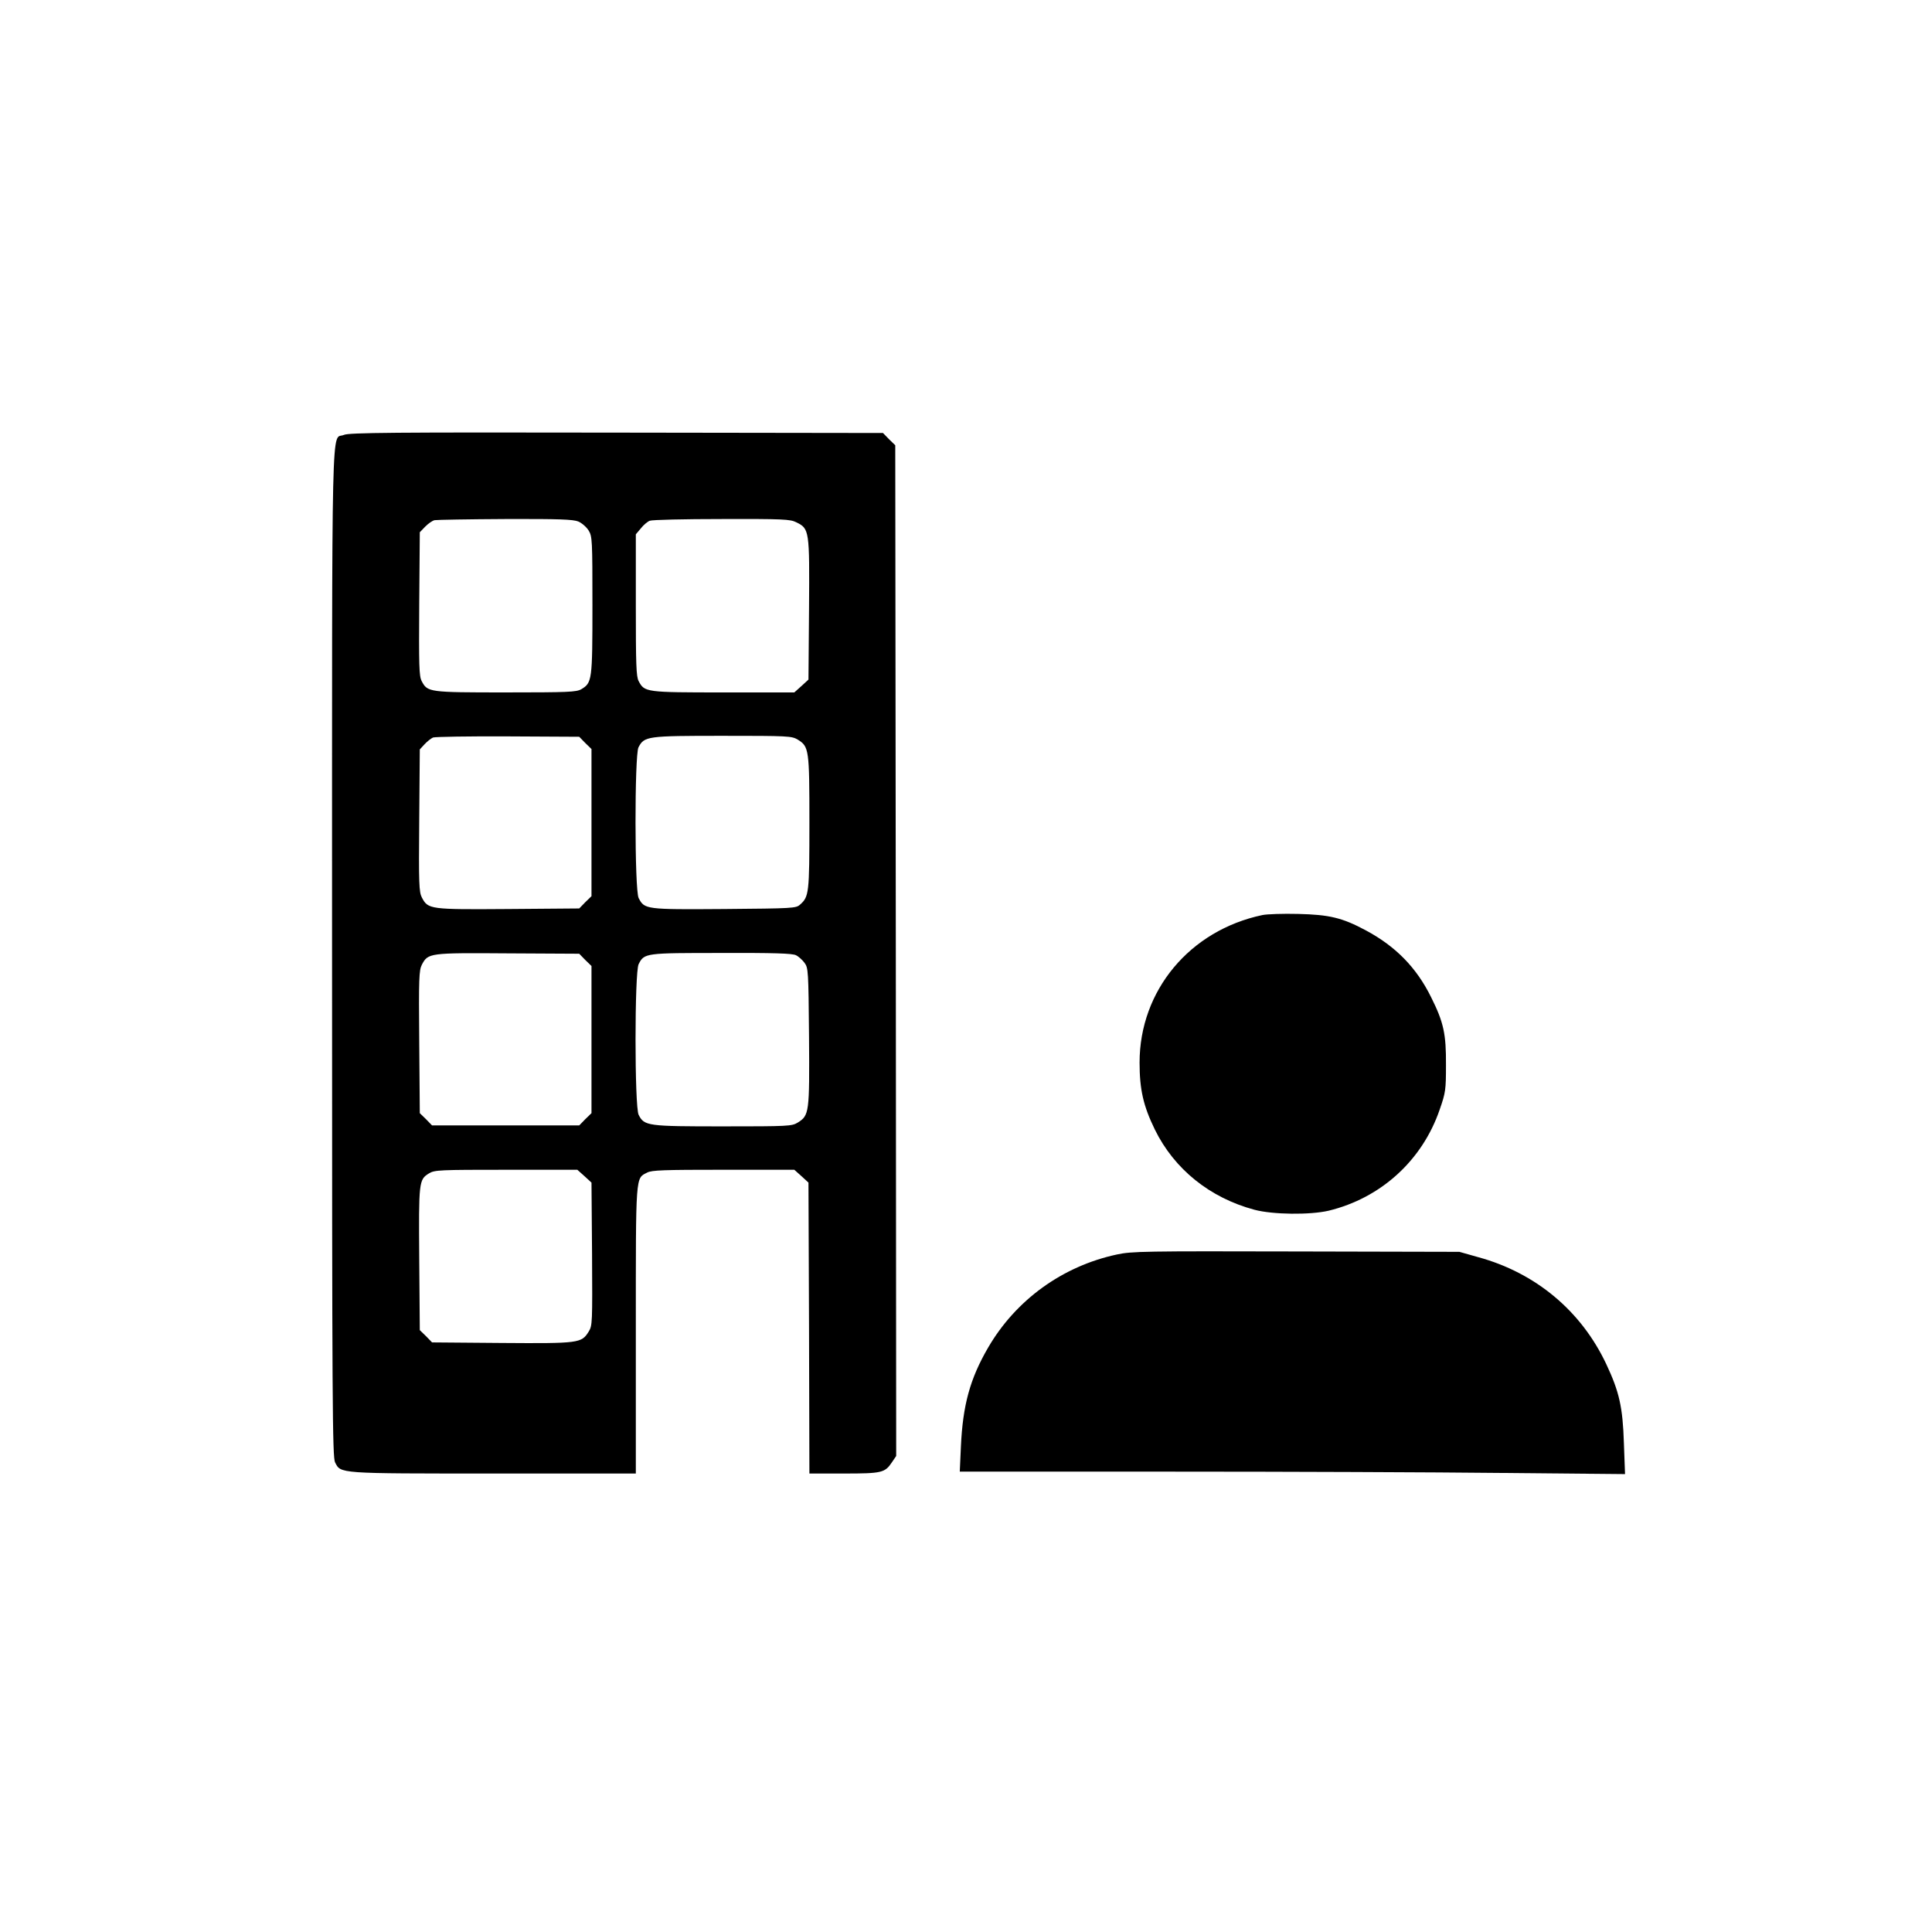
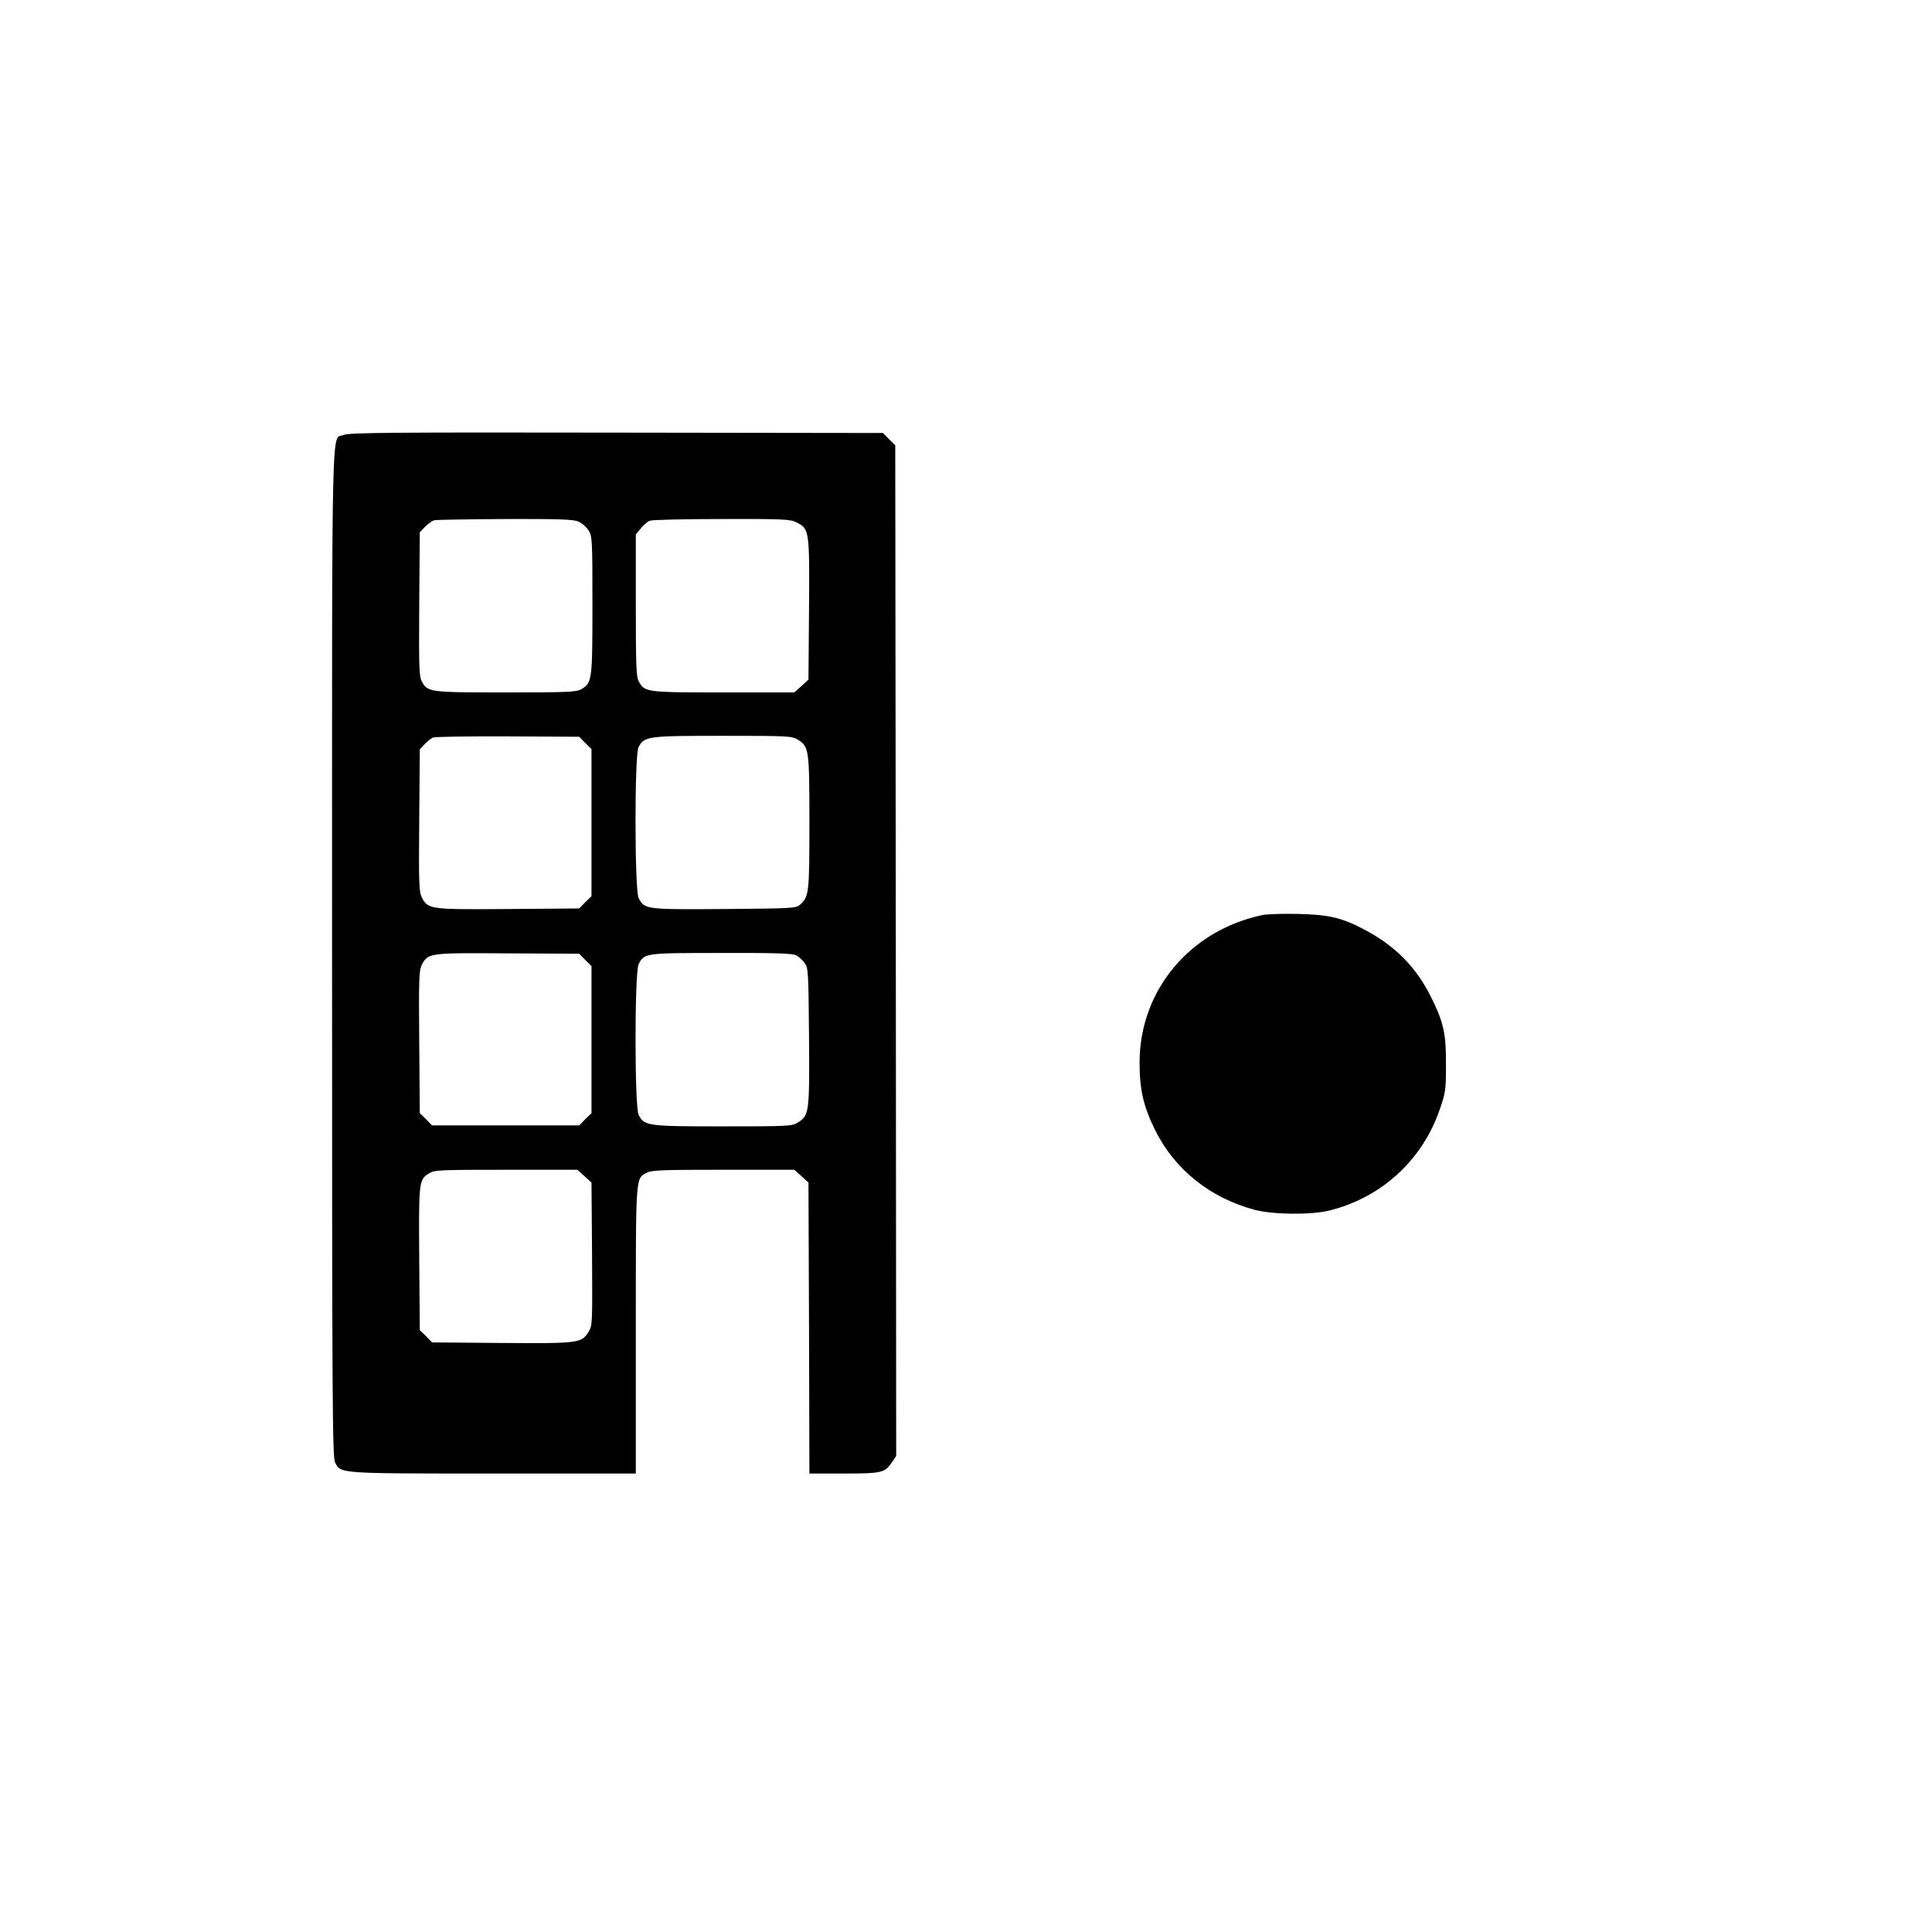
<svg xmlns="http://www.w3.org/2000/svg" version="1.0" width="1024pt" height="1024pt" viewBox="0 0 1024 1024" preserveAspectRatio="xMidYMid meet">
  <g transform="translate(0,1024) scale(0.1,-0.1)" fill="#000000" stroke="none">
    <path d="M1823 7935 c-68 -30 -63 209 -63 -2745 0 -2405 2 -2674 16 -2701 31 -60 11 -59 839 -59 l755 0 0 760 c0 835 -2 803 60 835 24 13 88 15 405 15 l375 0 38 -34 37 -34 3 -771 2 -771 183 0 c201 0 217 4 254 59 l23 34 -2 2678 -3 2679 -33 32 -32 33 -1413 2 c-1187 2 -1417 0 -1444 -12z m1242 -459 c19 -8 44 -30 55 -48 19 -31 20 -50 20 -396 0 -399 -2 -411 -59 -445 -26 -15 -68 -17 -401 -17 -408 0 -414 1 -445 60 -14 26 -15 83 -13 410 l3 379 29 30 c16 16 38 32 50 34 11 2 180 5 374 6 287 1 359 -2 387 -13z m1155 -4 c70 -34 71 -41 68 -460 l-3 -374 -37 -34 -38 -34 -375 0 c-413 0 -419 1 -450 60 -13 24 -15 88 -15 404 l0 374 27 32 c14 18 36 36 47 40 12 5 183 9 381 9 323 1 364 -1 395 -17z m-1118 -1170 l33 -32 0 -390 0 -390 -33 -32 -32 -33 -375 -3 c-417 -3 -426 -2 -459 61 -15 29 -17 71 -14 409 l3 376 25 27 c14 15 34 31 45 36 11 4 190 7 397 6 l378 -2 32 -33z m1126 18 c60 -37 62 -51 62 -440 0 -374 -2 -393 -50 -435 -21 -19 -38 -20 -401 -23 -417 -3 -423 -2 -454 58 -22 42 -22 757 -1 799 31 59 45 61 446 61 349 0 366 -1 398 -20z m-1126 -1168 l33 -32 0 -390 0 -390 -33 -32 -32 -33 -390 0 -390 0 -32 33 -33 32 -3 378 c-3 338 -1 380 14 409 33 62 38 63 456 60 l378 -2 32 -33z m1117 25 c13 -6 34 -25 45 -40 20 -27 21 -41 24 -392 3 -404 1 -417 -60 -455 -31 -19 -50 -20 -396 -20 -400 0 -417 2 -447 61 -22 42 -22 757 0 799 30 59 35 59 440 59 274 1 376 -2 394 -12z m-1121 -1171 l37 -34 3 -379 c2 -365 2 -379 -18 -411 -38 -61 -50 -63 -460 -60 l-370 3 -32 33 -33 32 -3 377 c-3 411 -2 421 52 454 29 18 57 19 409 19 l377 0 38 -34z" />
    <path d="M6691 5390 c-385 -81 -651 -400 -651 -782 0 -143 20 -230 81 -355 103 -210 292 -362 528 -425 98 -26 294 -28 393 -5 277 67 497 267 589 537 31 89 33 104 33 235 1 165 -12 226 -79 360 -77 156 -187 269 -346 354 -125 67 -193 83 -359 87 -80 2 -165 -1 -189 -6z" />
-     <path d="M5920 3591 c-289 -62 -536 -241 -683 -494 -96 -165 -134 -305 -144 -524 l-6 -133 1115 0 c613 0 1406 -3 1763 -7 l648 -6 -6 164 c-6 192 -25 273 -93 418 -133 283 -375 485 -680 568 l-99 28 -865 2 c-805 2 -871 1 -950 -16z" />
  </g>
</svg>